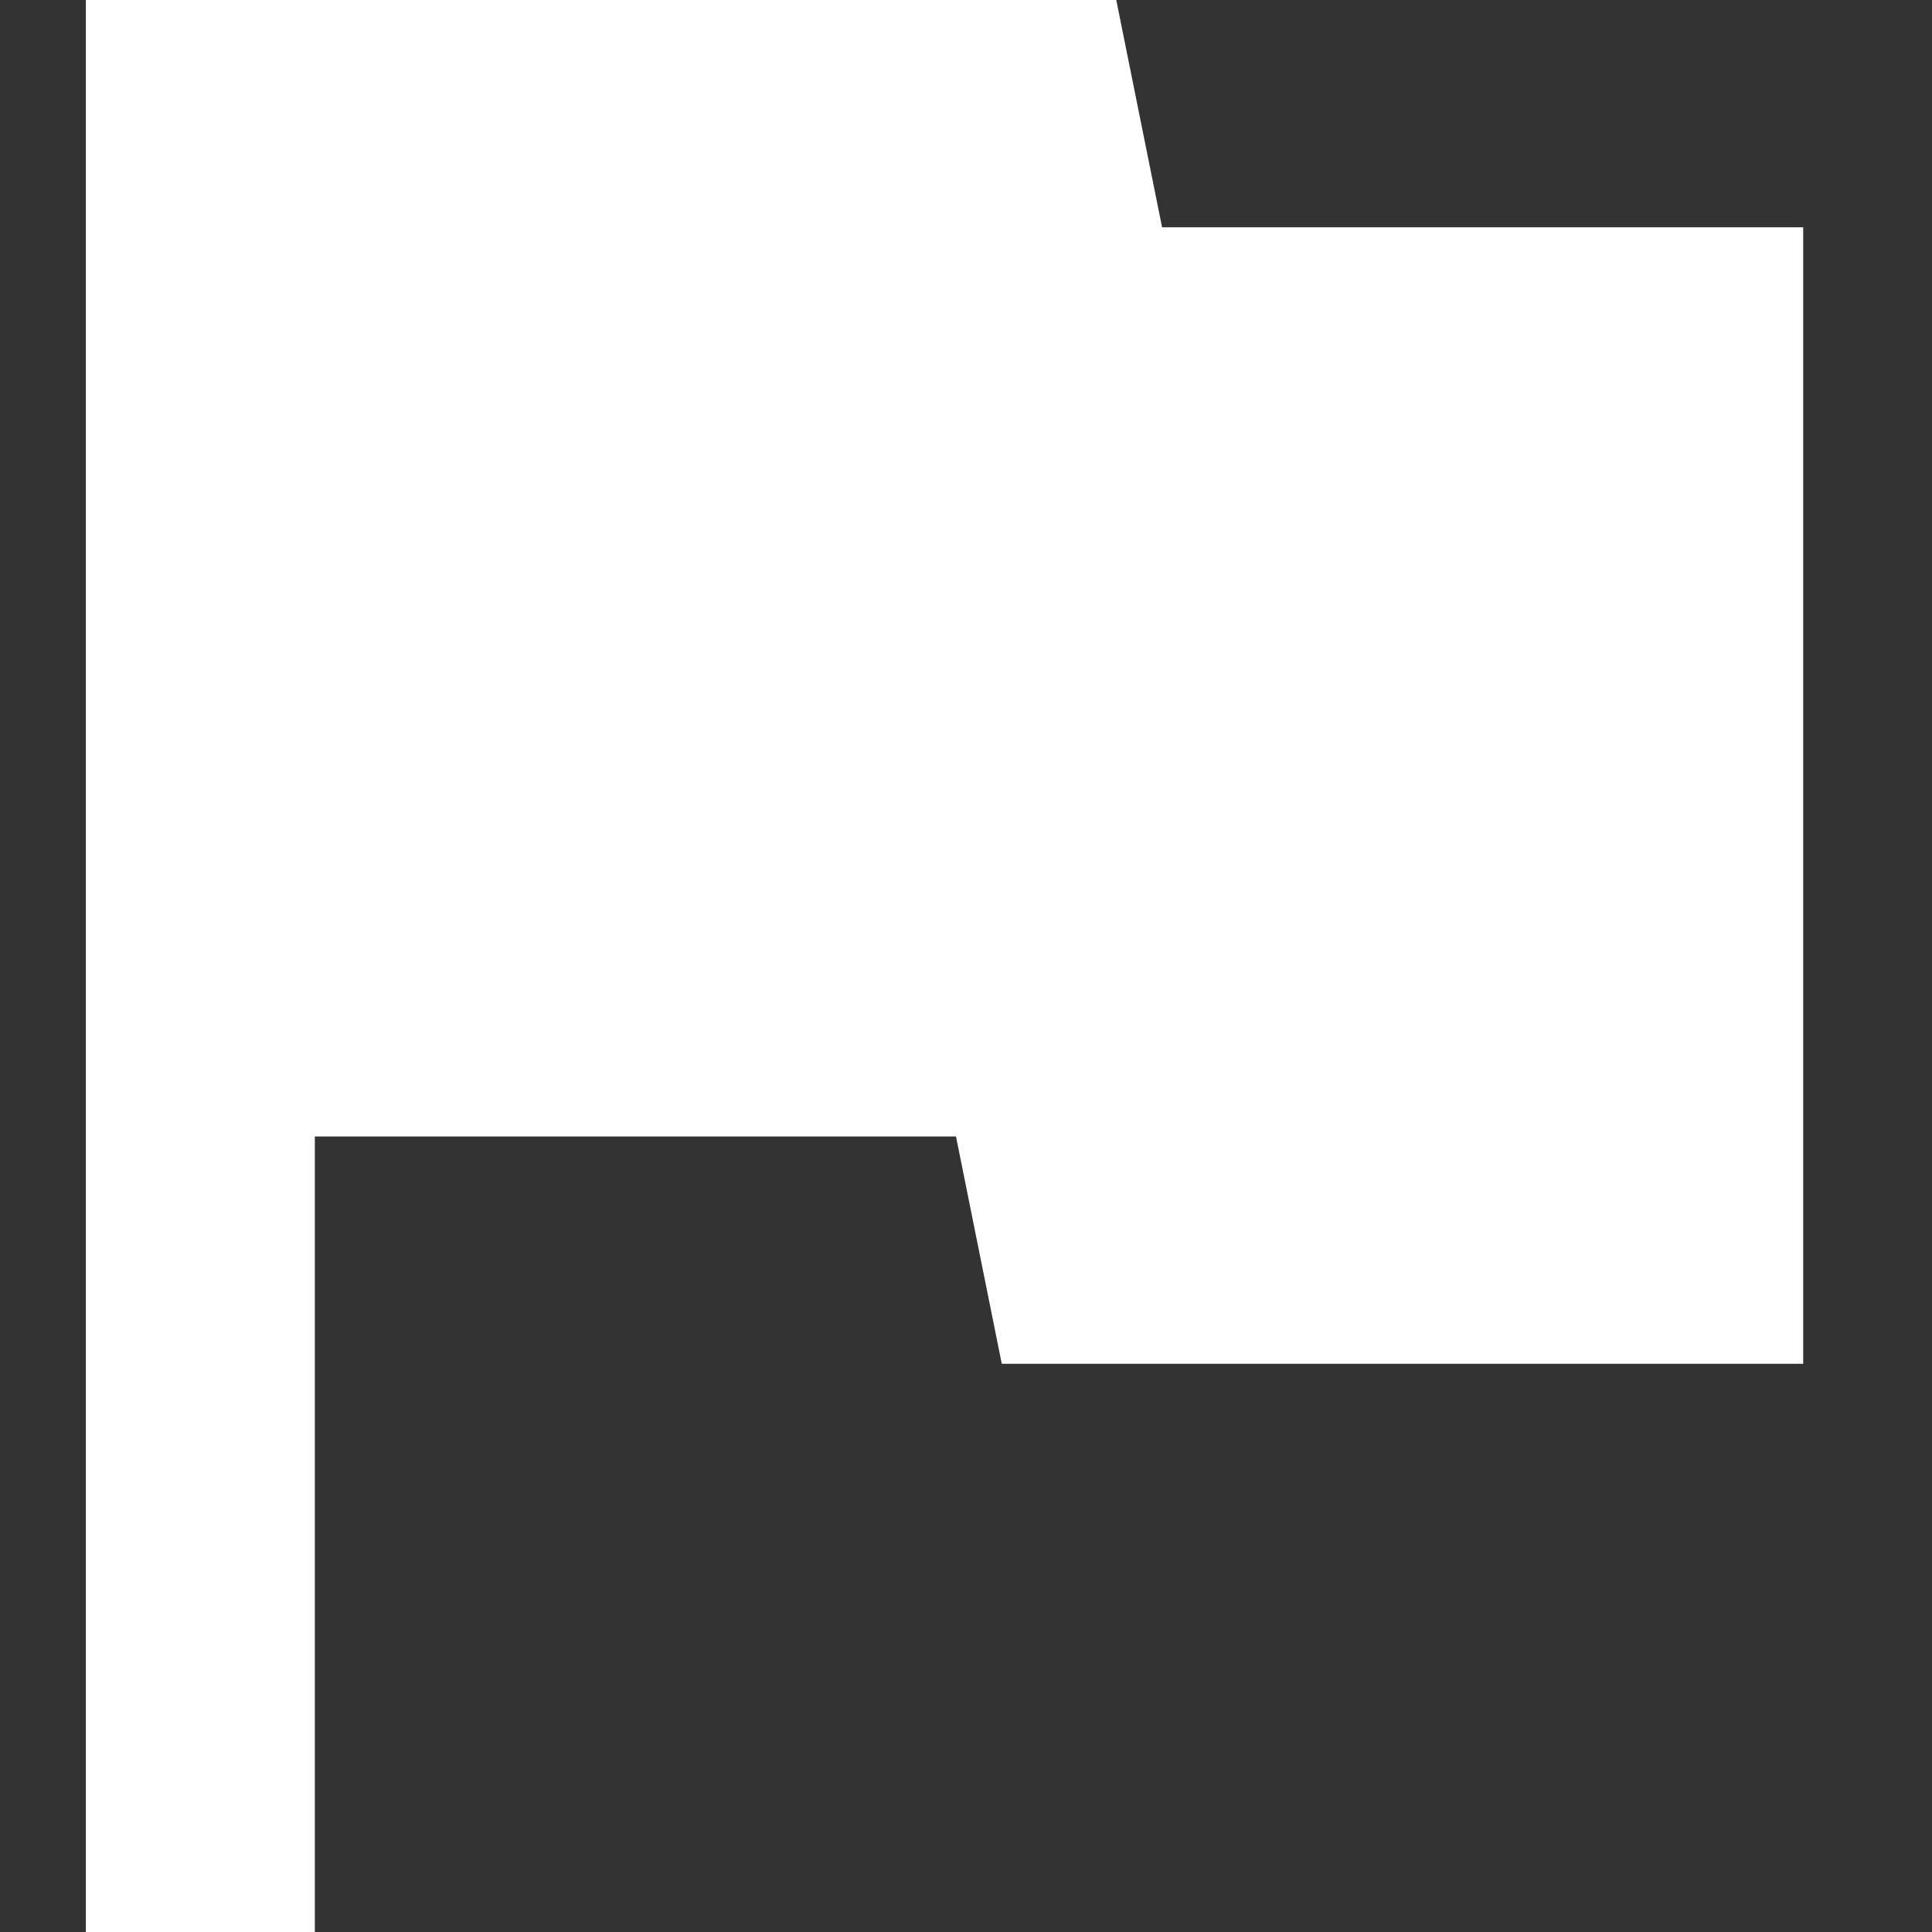
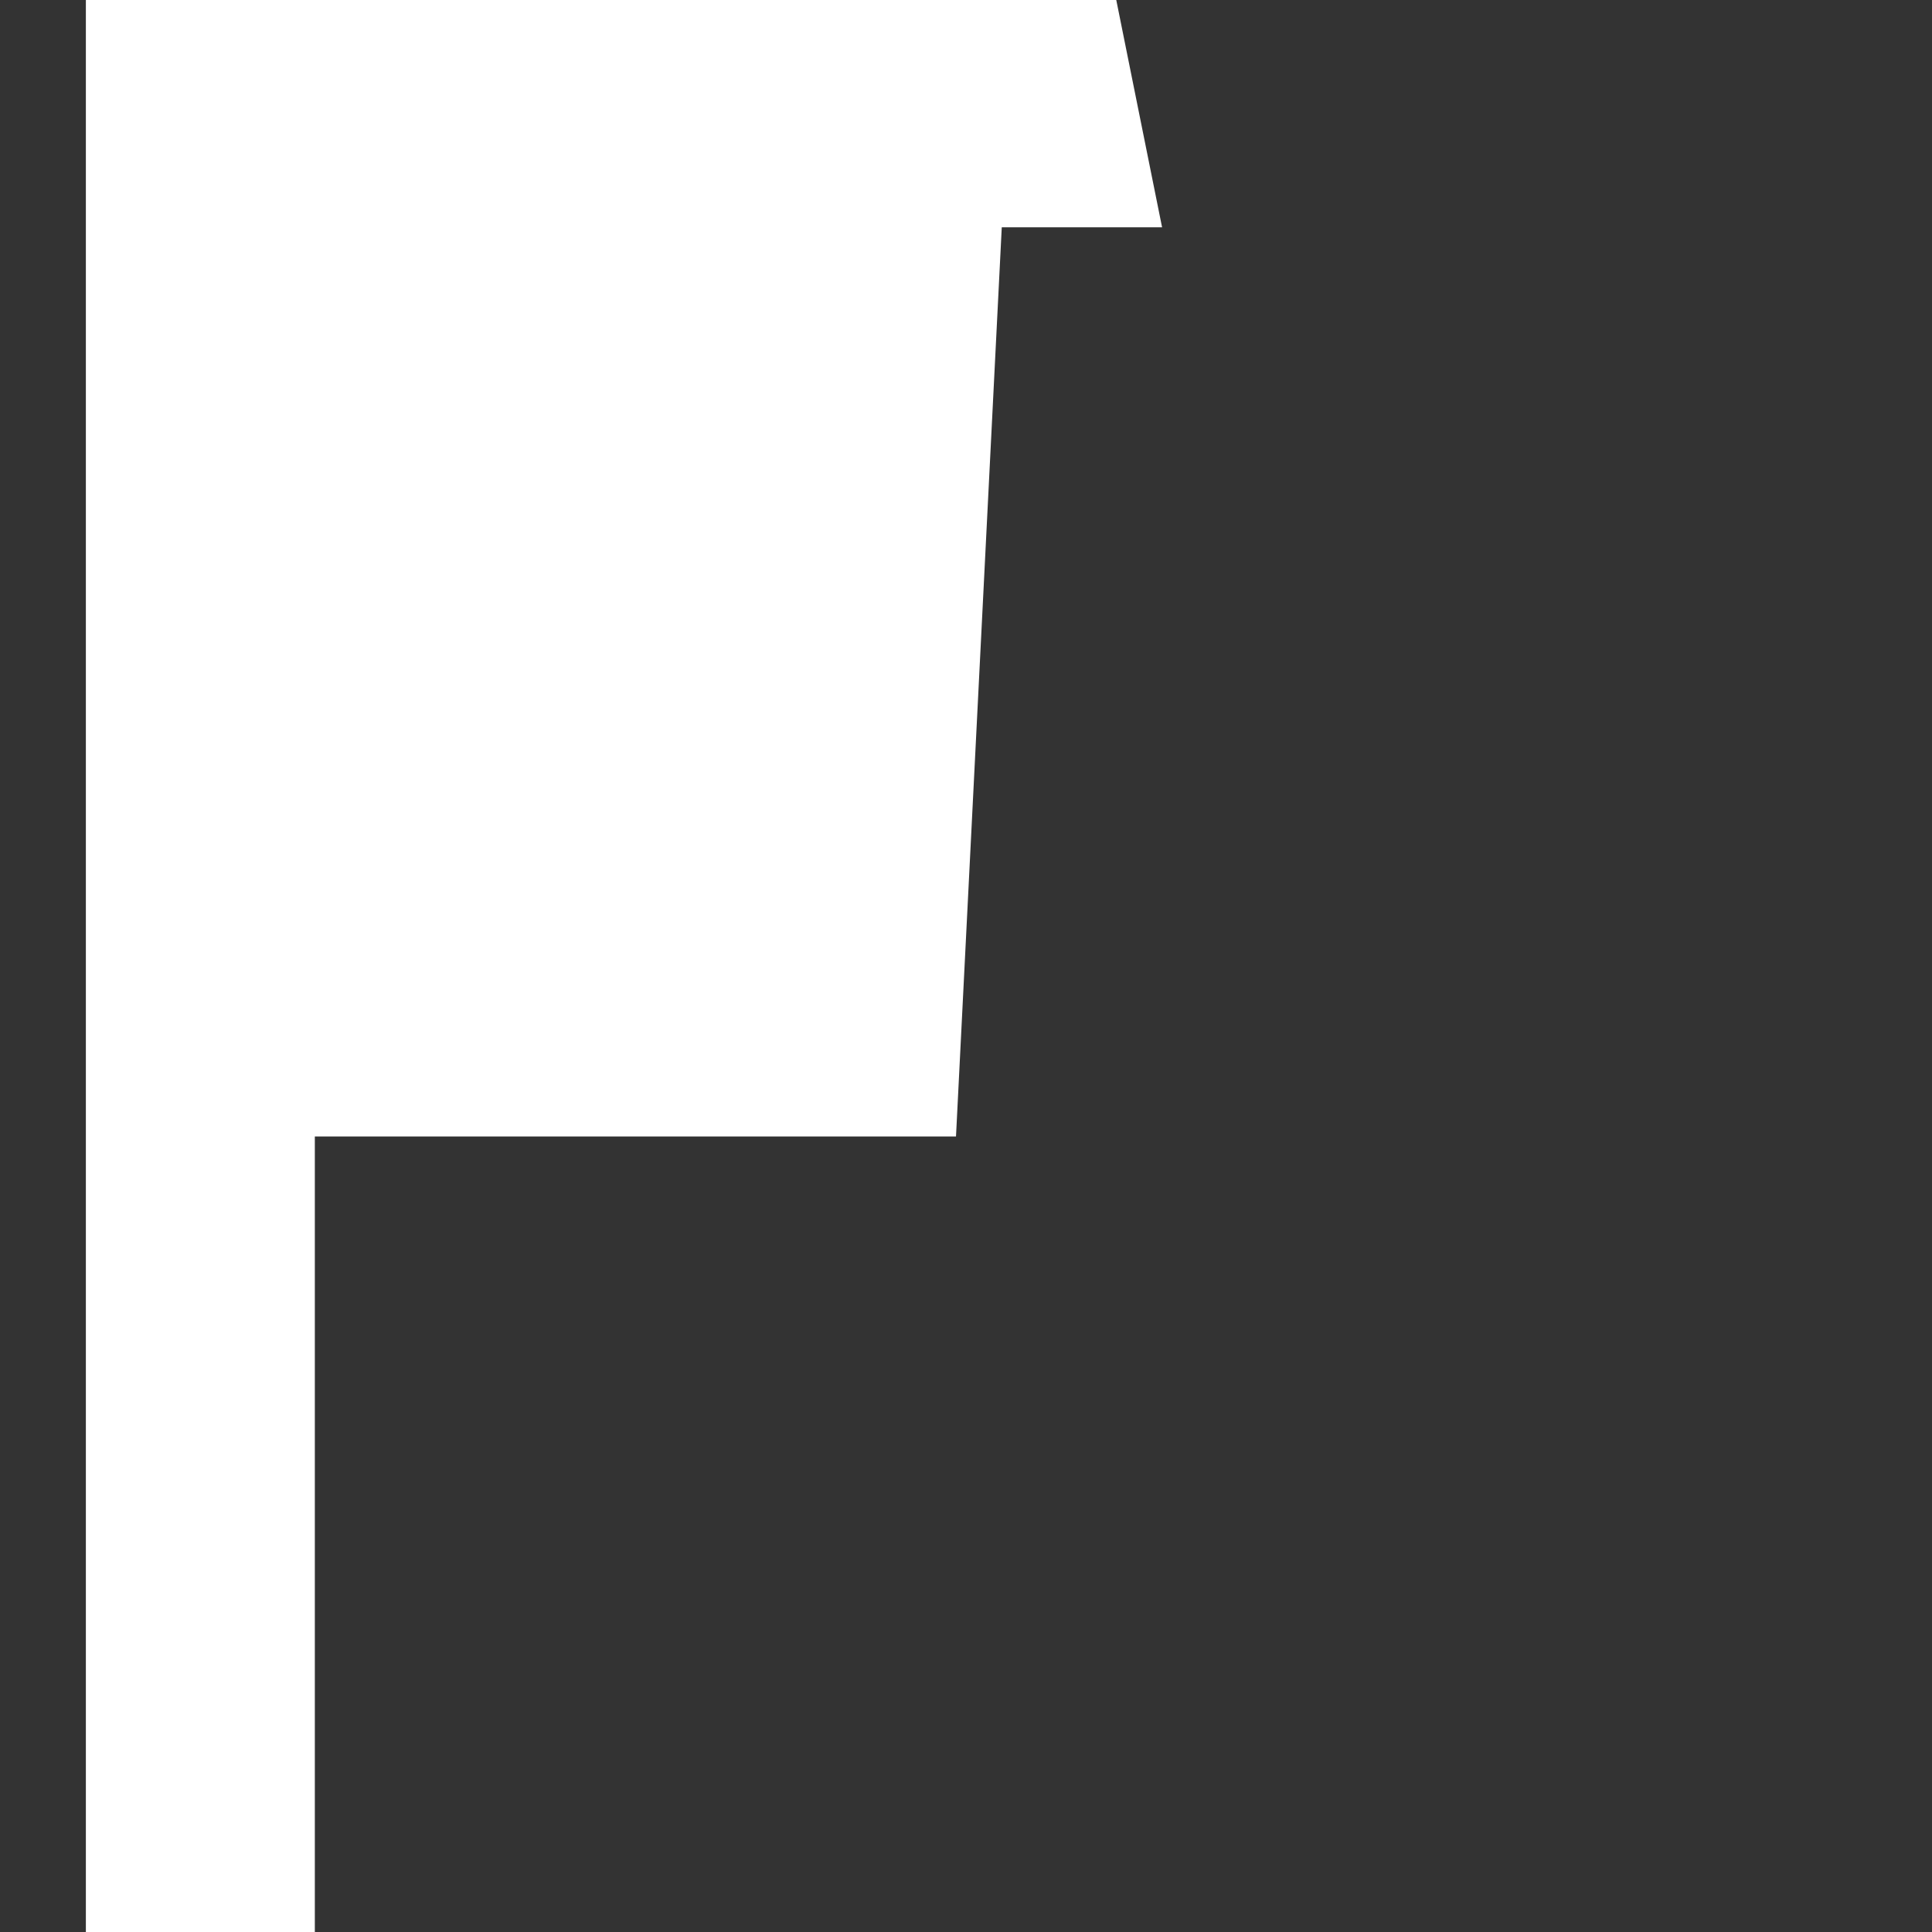
<svg xmlns="http://www.w3.org/2000/svg" width="45" height="45" viewBox="0 0 45 45" fill="none">
  <rect x="0" y="0" width="45" height="45" fill="#333333" stroke="none" />
-   <path d="M2 45V0H26L27.067 5.294H42V31.765H23.333L22.267 26.471H7.333V45H2Z" fill="white" />
+   <path d="M2 45V0H26L27.067 5.294H42H23.333L22.267 26.471H7.333V45H2Z" fill="white" />
</svg>